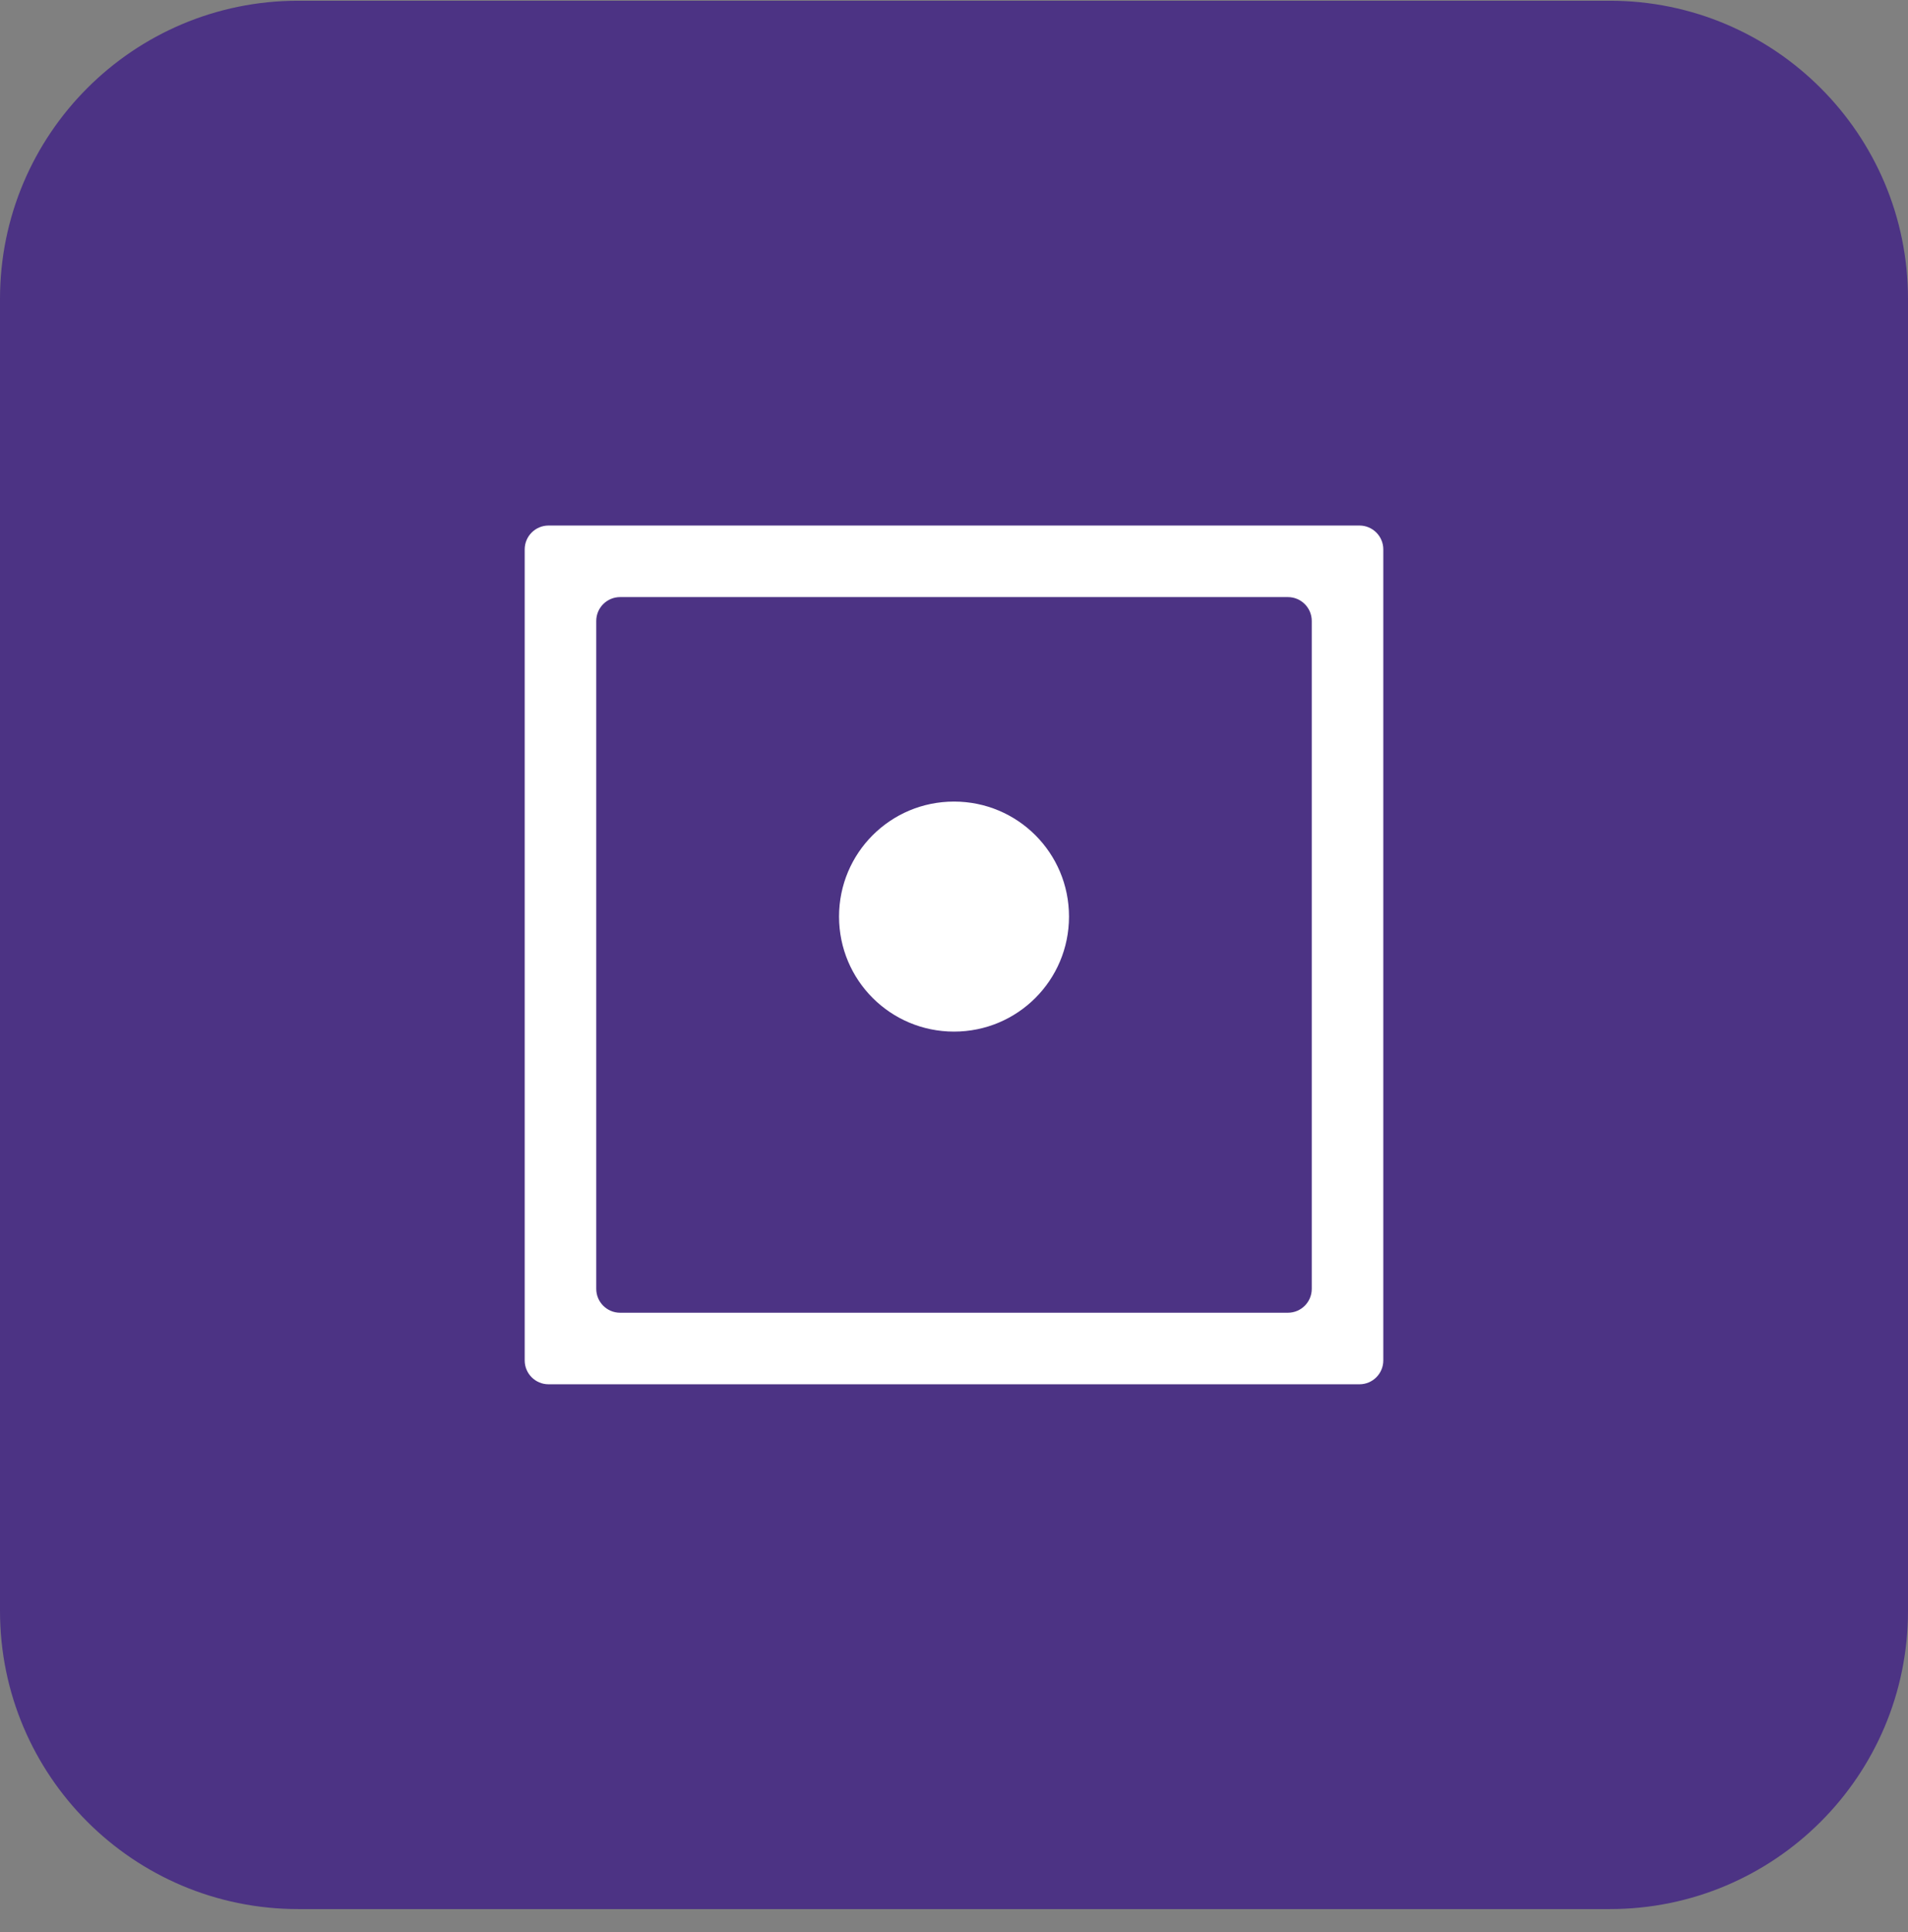
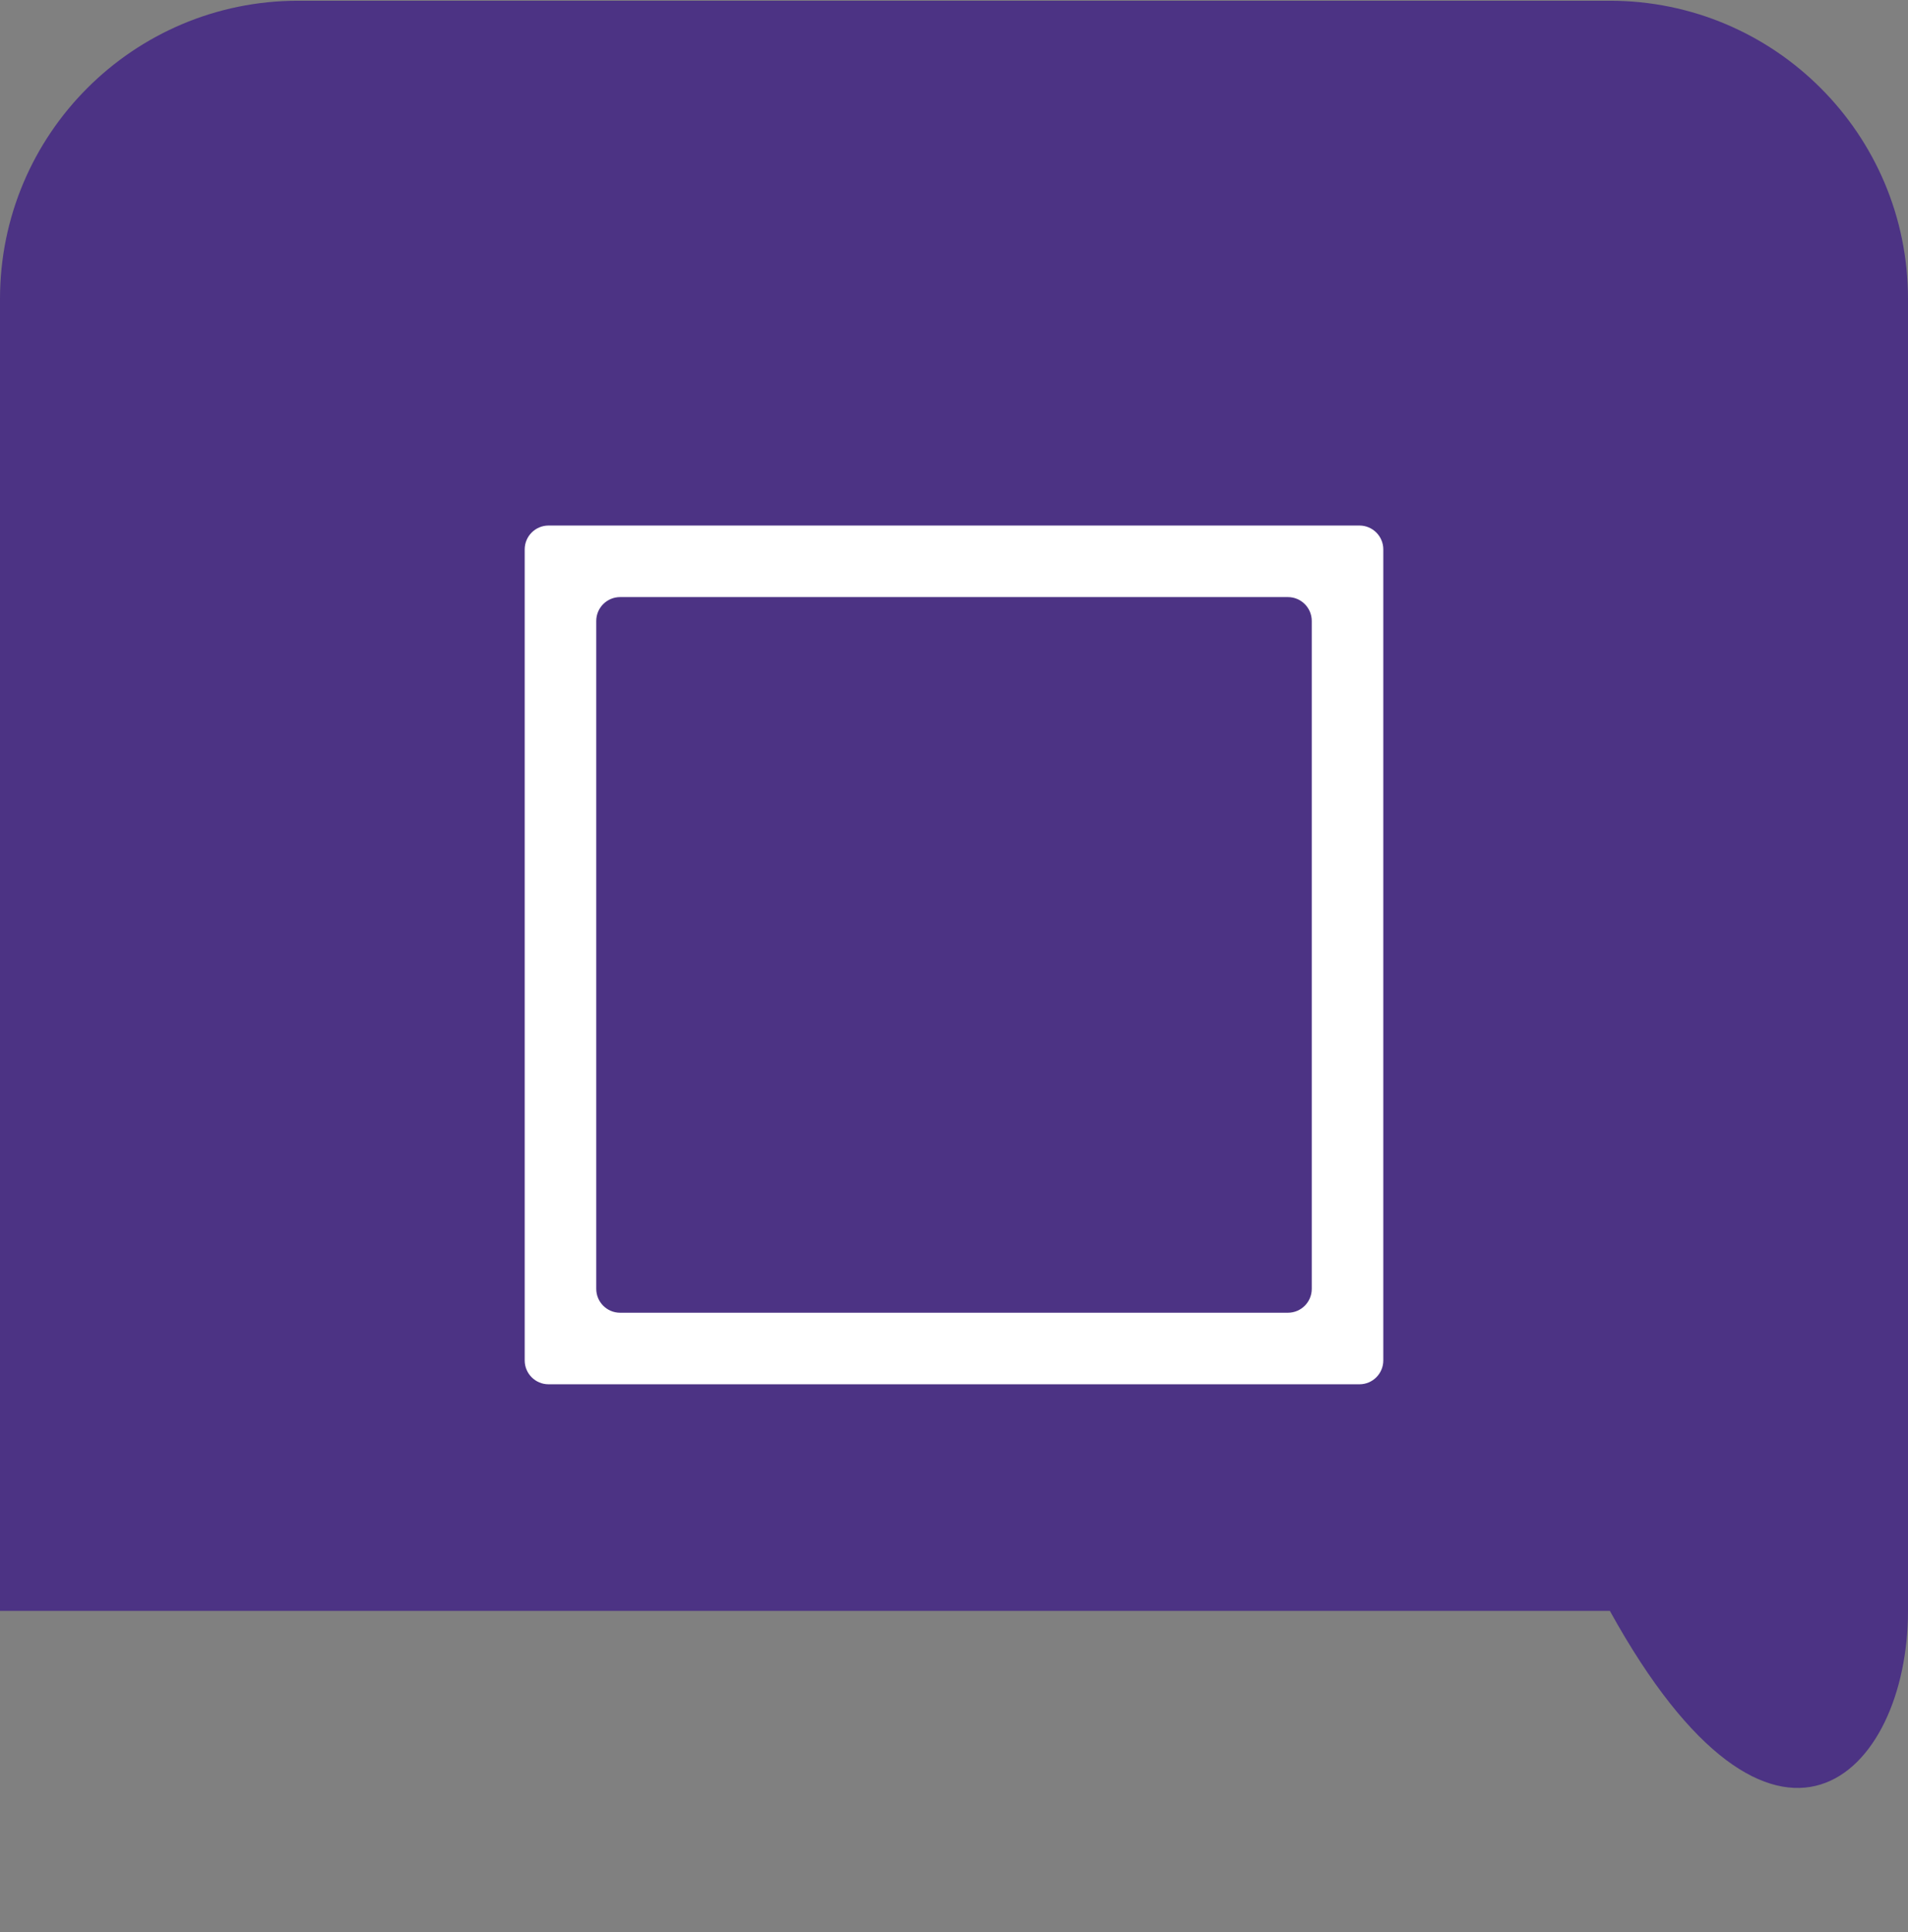
<svg xmlns="http://www.w3.org/2000/svg" width="80" height="81" viewBox="0 0 80 81" fill="none">
  <rect x="0" y="0" width="80" height="81" fill="#808080" stroke="none" />
  <g clip-path="url(#clip0_2220_18194)">
-     <path d="M67.5 0.031H12.5C5.596 0.031 0 5.628 0 12.531V67.531C0 74.435 5.596 80.031 12.5 80.031H67.5C74.404 80.031 80 74.435 80 67.531V12.531C80 5.628 74.404 0.031 67.5 0.031Z" fill="#4C3384" />
+     <path d="M67.5 0.031H12.5C5.596 0.031 0 5.628 0 12.531V67.531H67.5C74.404 80.031 80 74.435 80 67.531V12.531C80 5.628 74.404 0.031 67.5 0.031Z" fill="#4C3384" />
    <path d="M40 32.531C36.55 32.531 33.75 35.331 33.75 38.781C33.75 42.231 36.55 45.031 40 45.031C43.45 45.031 46.25 42.231 46.25 38.781C46.25 35.331 43.45 32.531 40 32.531Z" fill="#4C3384" />
    <path d="M58 23.031C58 22.479 57.552 22.031 57 22.031H23C22.448 22.031 22 22.479 22 23.031V57.031C22 57.584 22.448 58.031 23 58.031H57C57.552 58.031 58 57.584 58 57.031V23.031ZM25 26.031C25 25.479 25.448 25.031 26 25.031H54C54.552 25.031 55 25.479 55 26.031V54.031C55 54.584 54.552 55.031 54 55.031H26C25.448 55.031 25 54.584 25 54.031V26.031Z" fill="white" />
-     <path d="M40.001 33.603C37.333 33.603 35.18 35.756 35.18 38.424C35.18 41.092 37.333 43.246 40.001 43.246C42.669 43.246 44.822 41.092 44.822 38.424C44.822 35.756 42.669 33.603 40.001 33.603Z" fill="white" />
  </g>
  <defs>
    <clipPath id="clip0_2220_18194">
      <rect width="80" height="80" fill="white" transform="translate(0 0.031)" />
    </clipPath>
  </defs>
</svg>